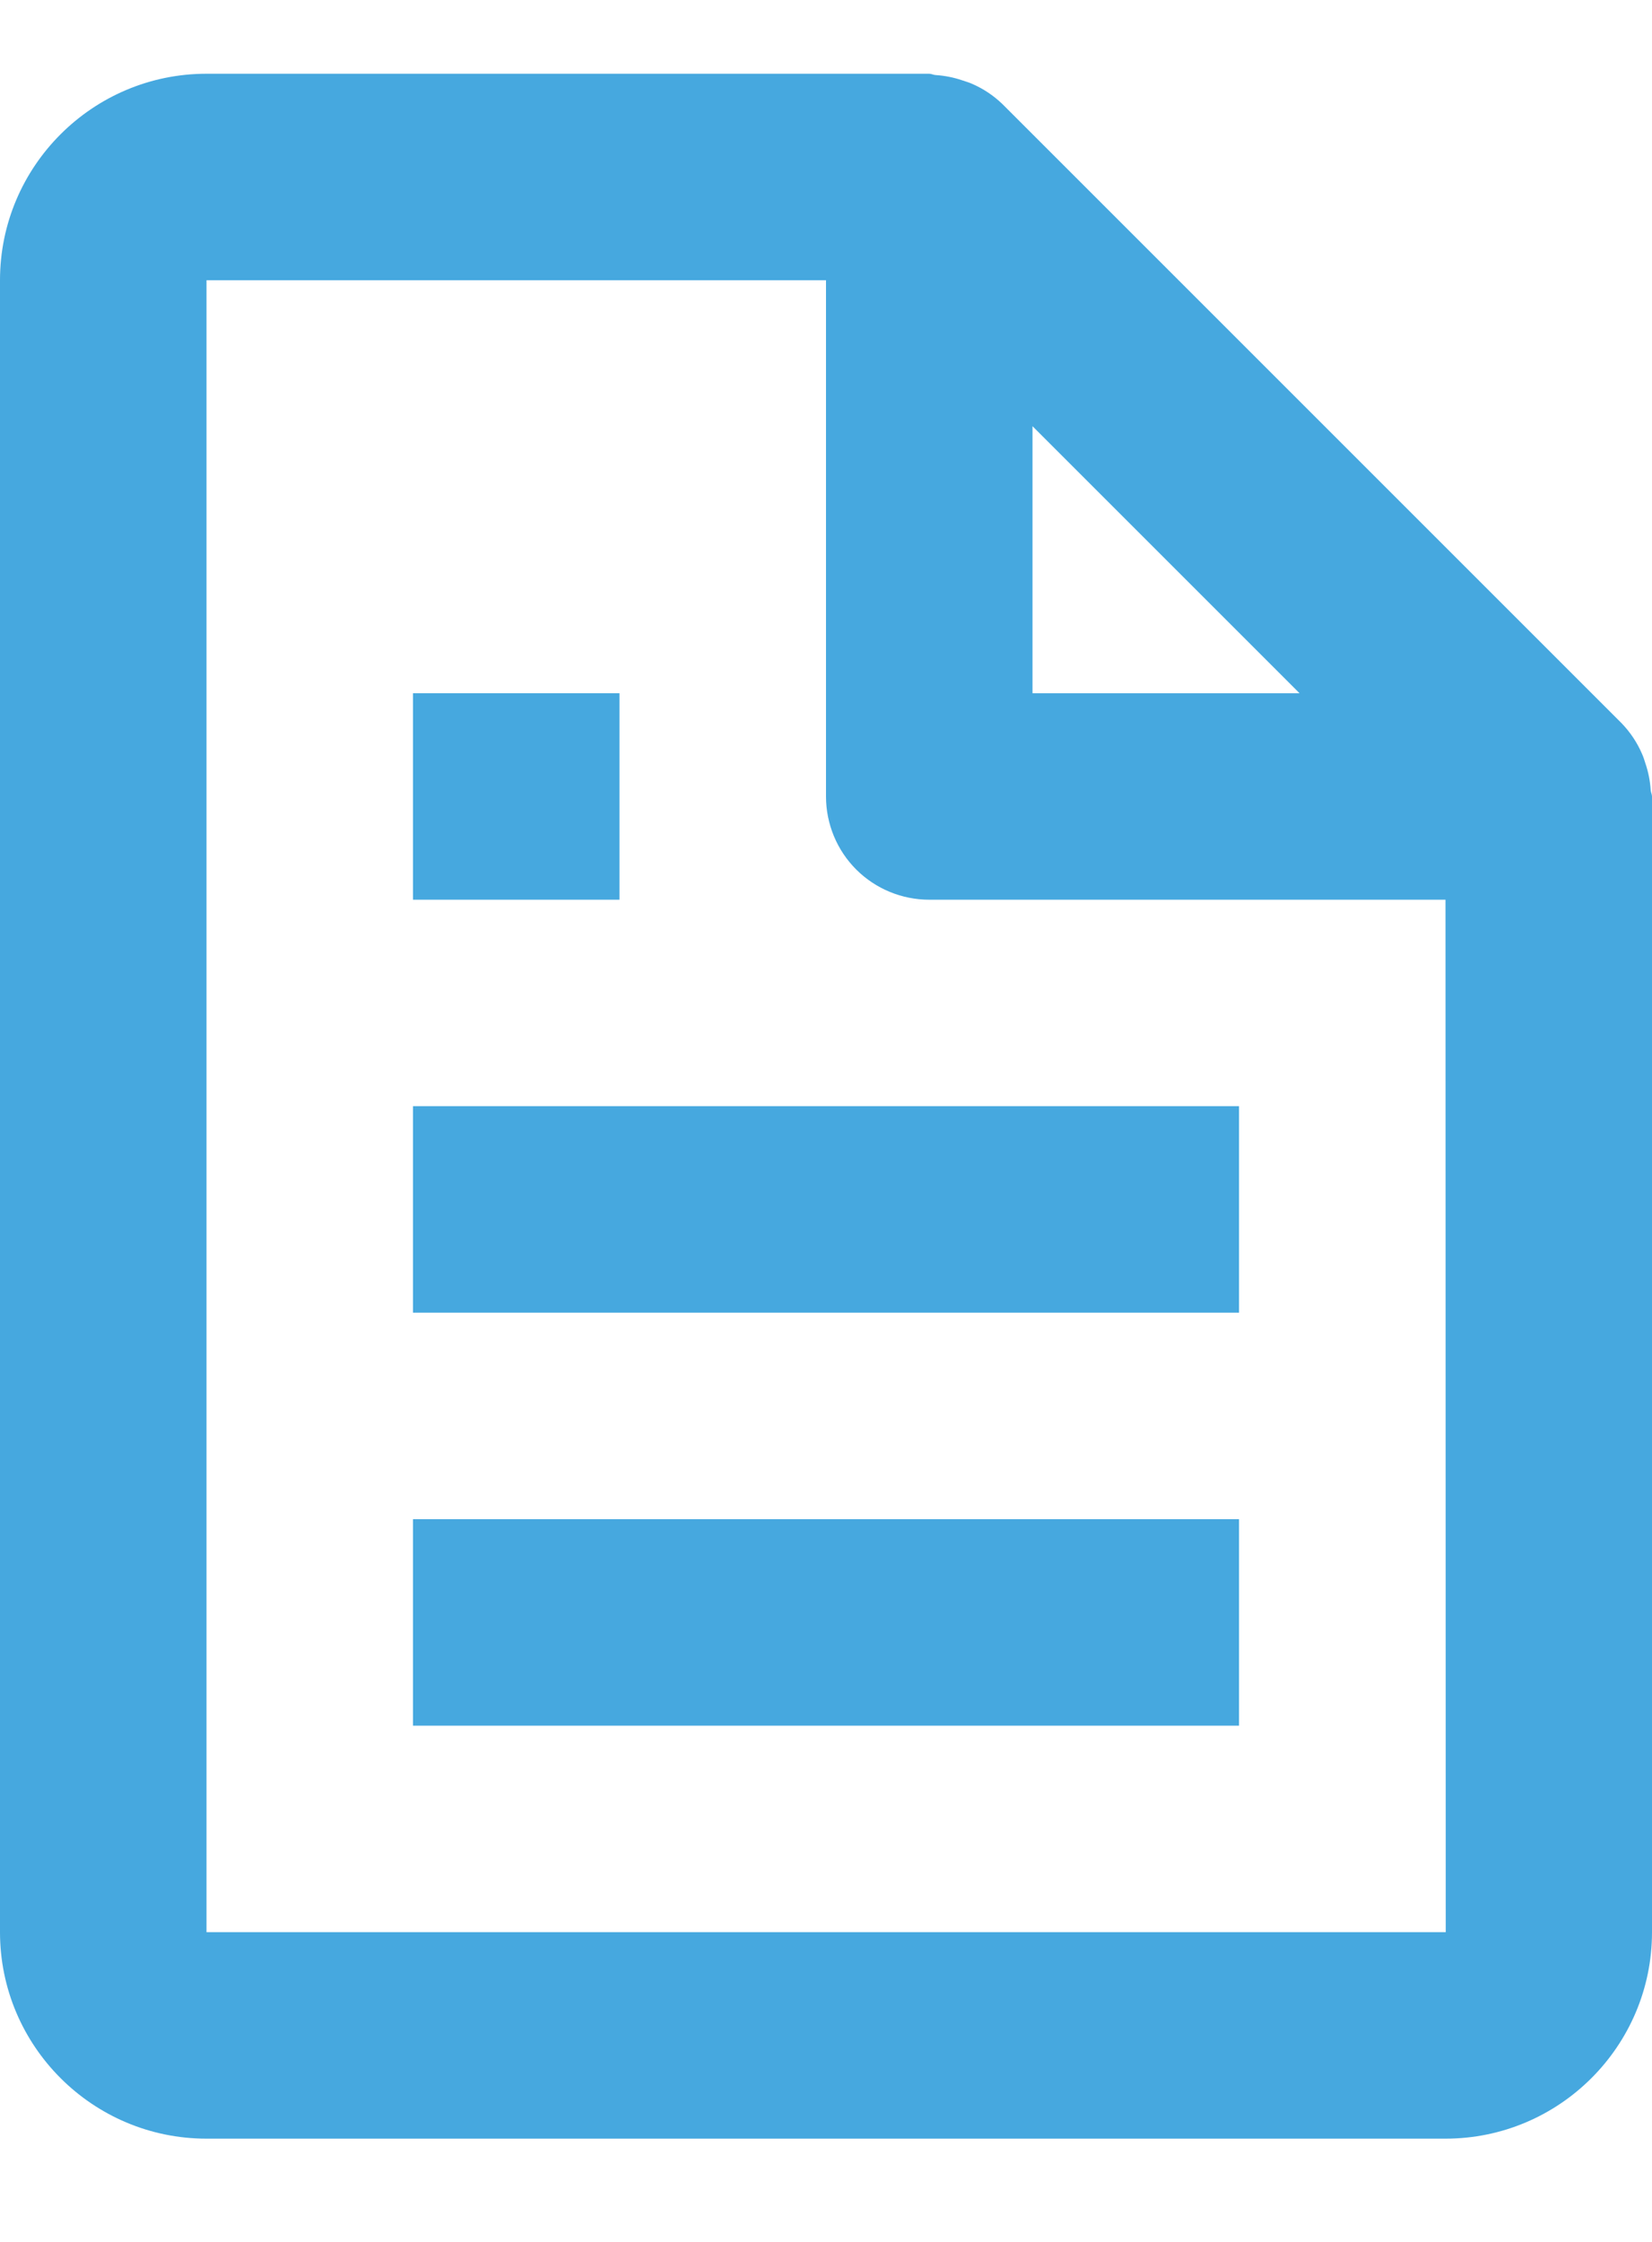
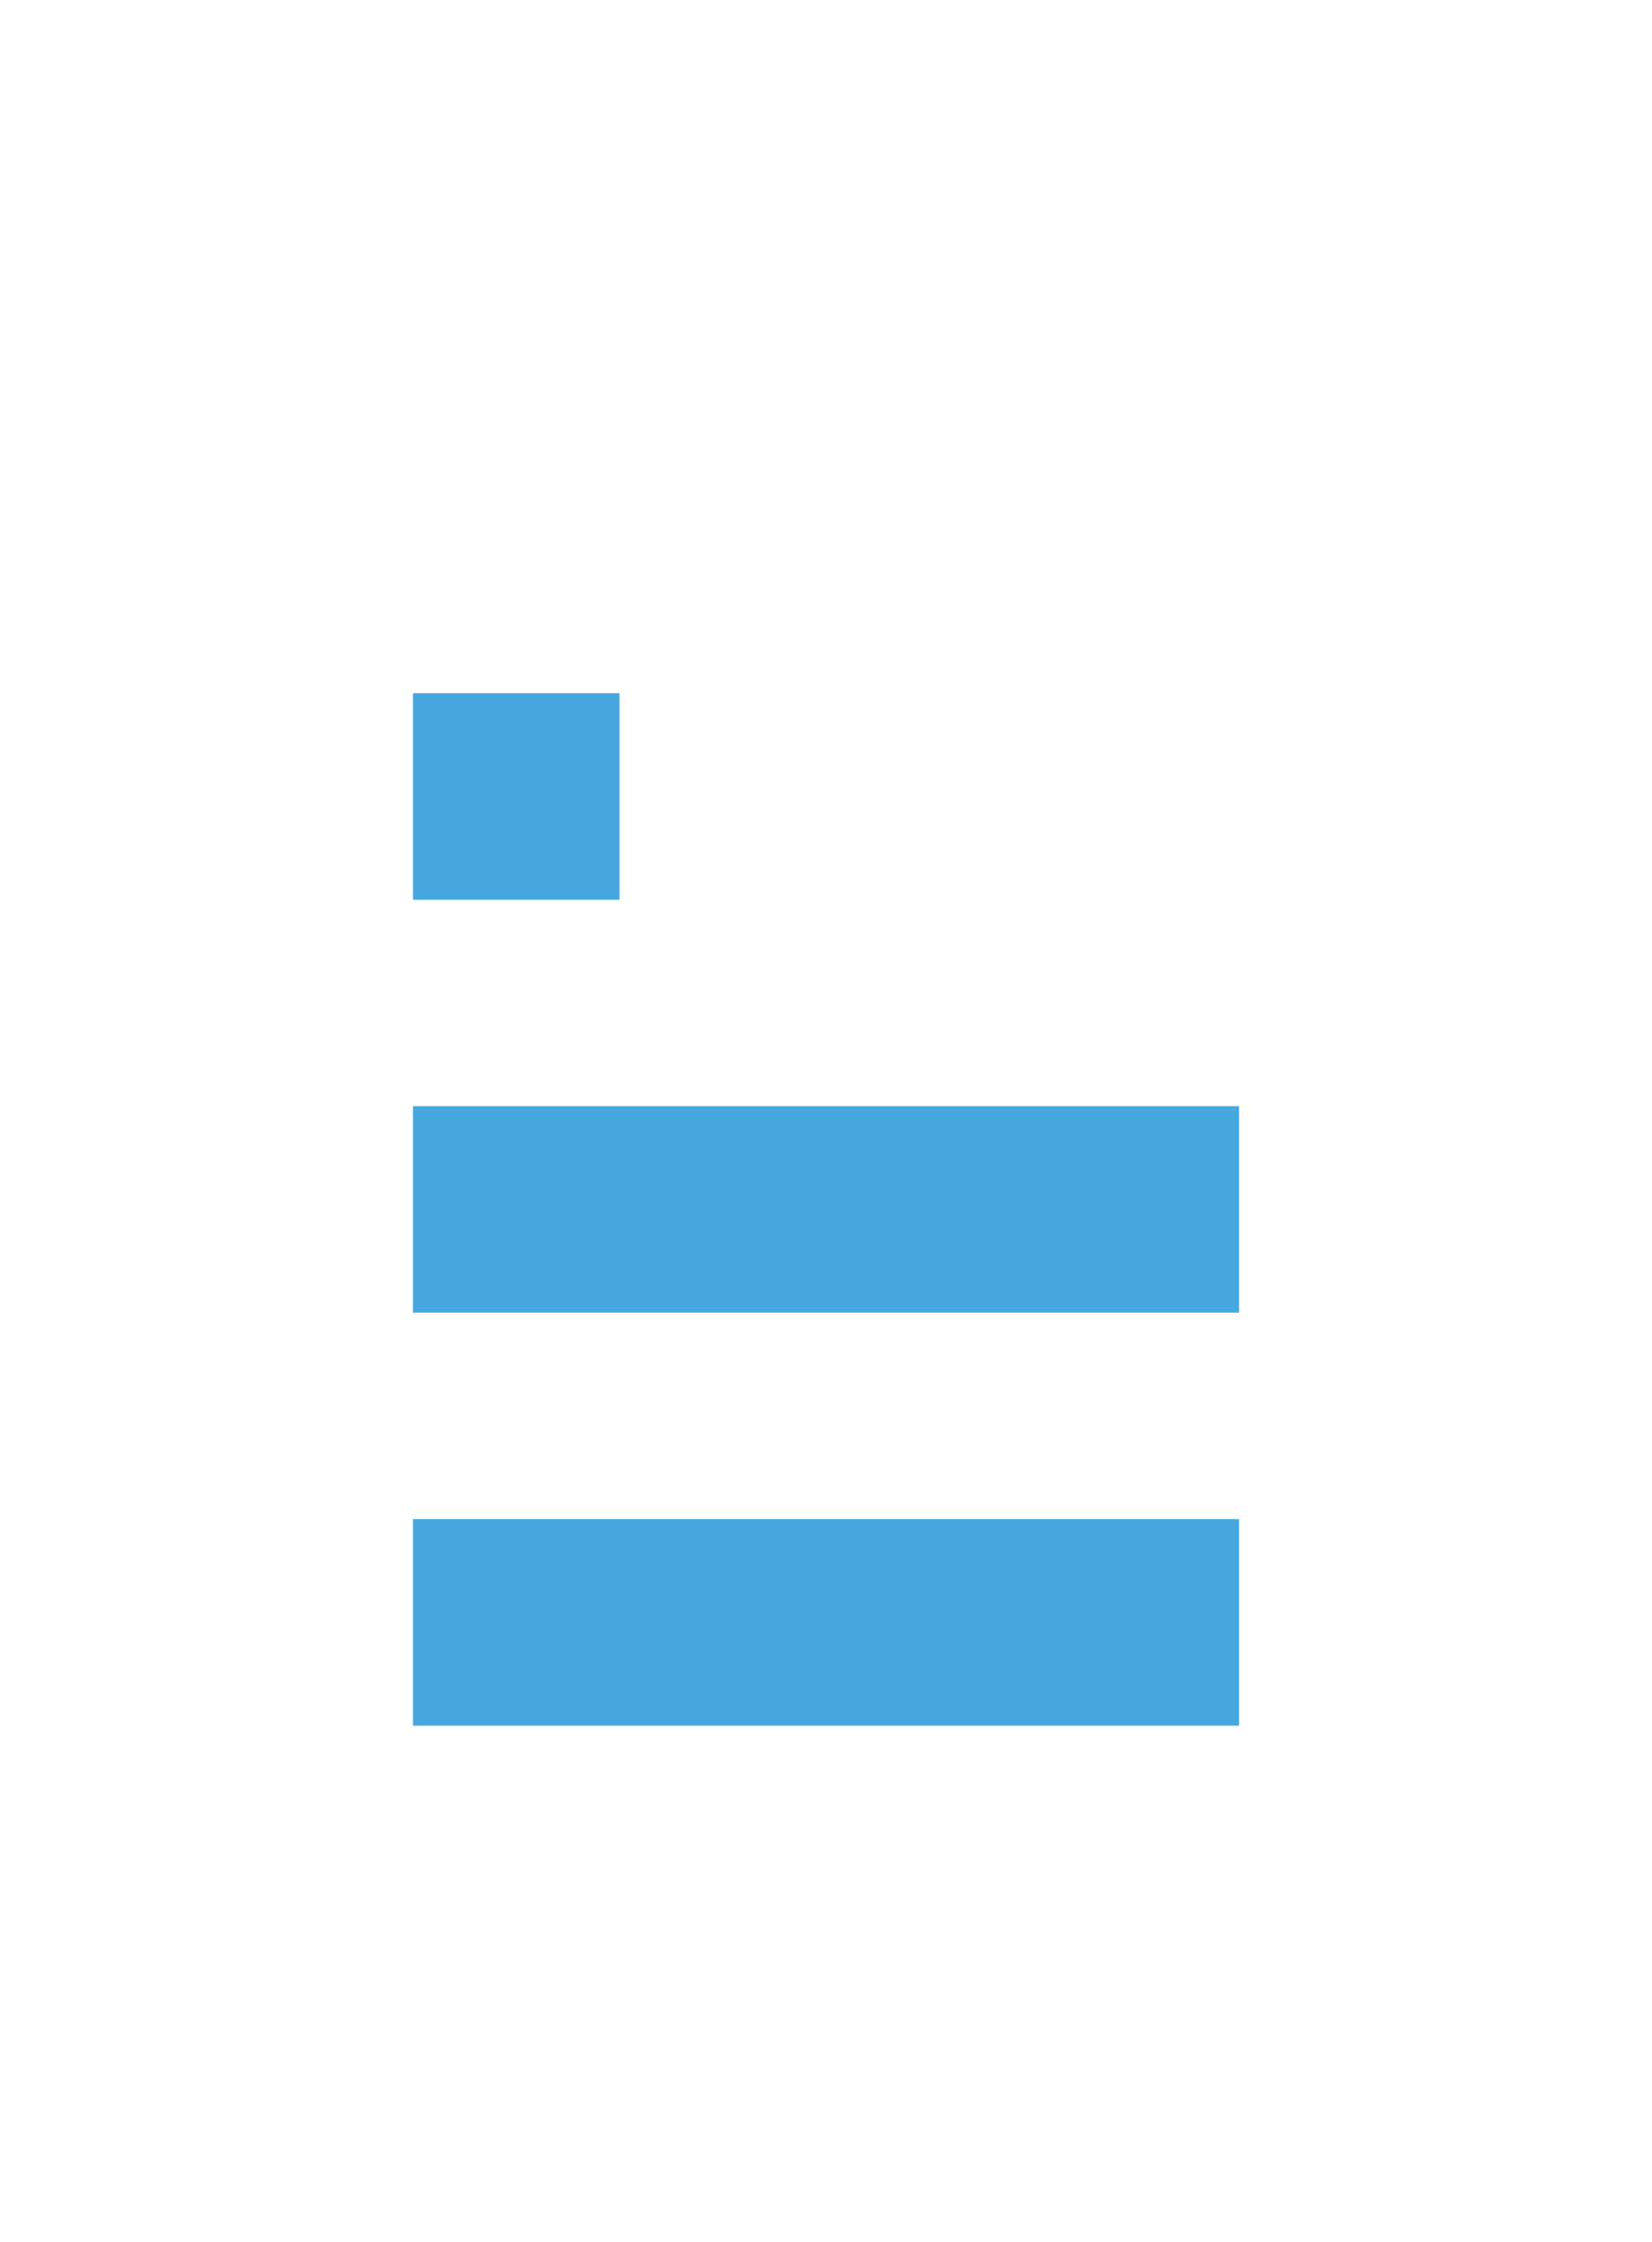
<svg xmlns="http://www.w3.org/2000/svg" width="14" height="19" viewBox="0 0 14 19" fill="none">
  <g id="Group 12">
-     <path id="Vector" d="M13.915 6.388C13.874 6.293 13.816 6.206 13.744 6.131L8.494 0.881C8.419 0.809 8.332 0.751 8.237 0.71C8.211 0.698 8.183 0.691 8.155 0.681C8.082 0.656 8.006 0.641 7.928 0.636C7.91 0.635 7.893 0.625 7.875 0.625H1.75C0.785 0.625 0 1.41 0 2.375V16.375C0 17.34 0.785 18.125 1.75 18.125H12.25C13.215 18.125 14 17.34 14 16.375V6.75C14 6.732 13.99 6.715 13.989 6.696C13.984 6.619 13.969 6.542 13.944 6.469C13.935 6.441 13.927 6.414 13.915 6.388ZM11.013 5.875H8.75V3.612L11.013 5.875ZM1.75 16.375V2.375H7V6.75C7 6.982 7.092 7.205 7.256 7.369C7.42 7.533 7.643 7.625 7.875 7.625H12.25L12.252 16.375H1.75Z" fill="#46A8DF" />
    <path id="Vector_2" d="M3.5 9.375H10.5V11.125H3.5V9.375ZM3.5 12.875H10.5V14.625H3.5V12.875ZM3.5 5.875H5.25V7.625H3.5V5.875Z" fill="#46A8DF" />
  </g>
</svg>